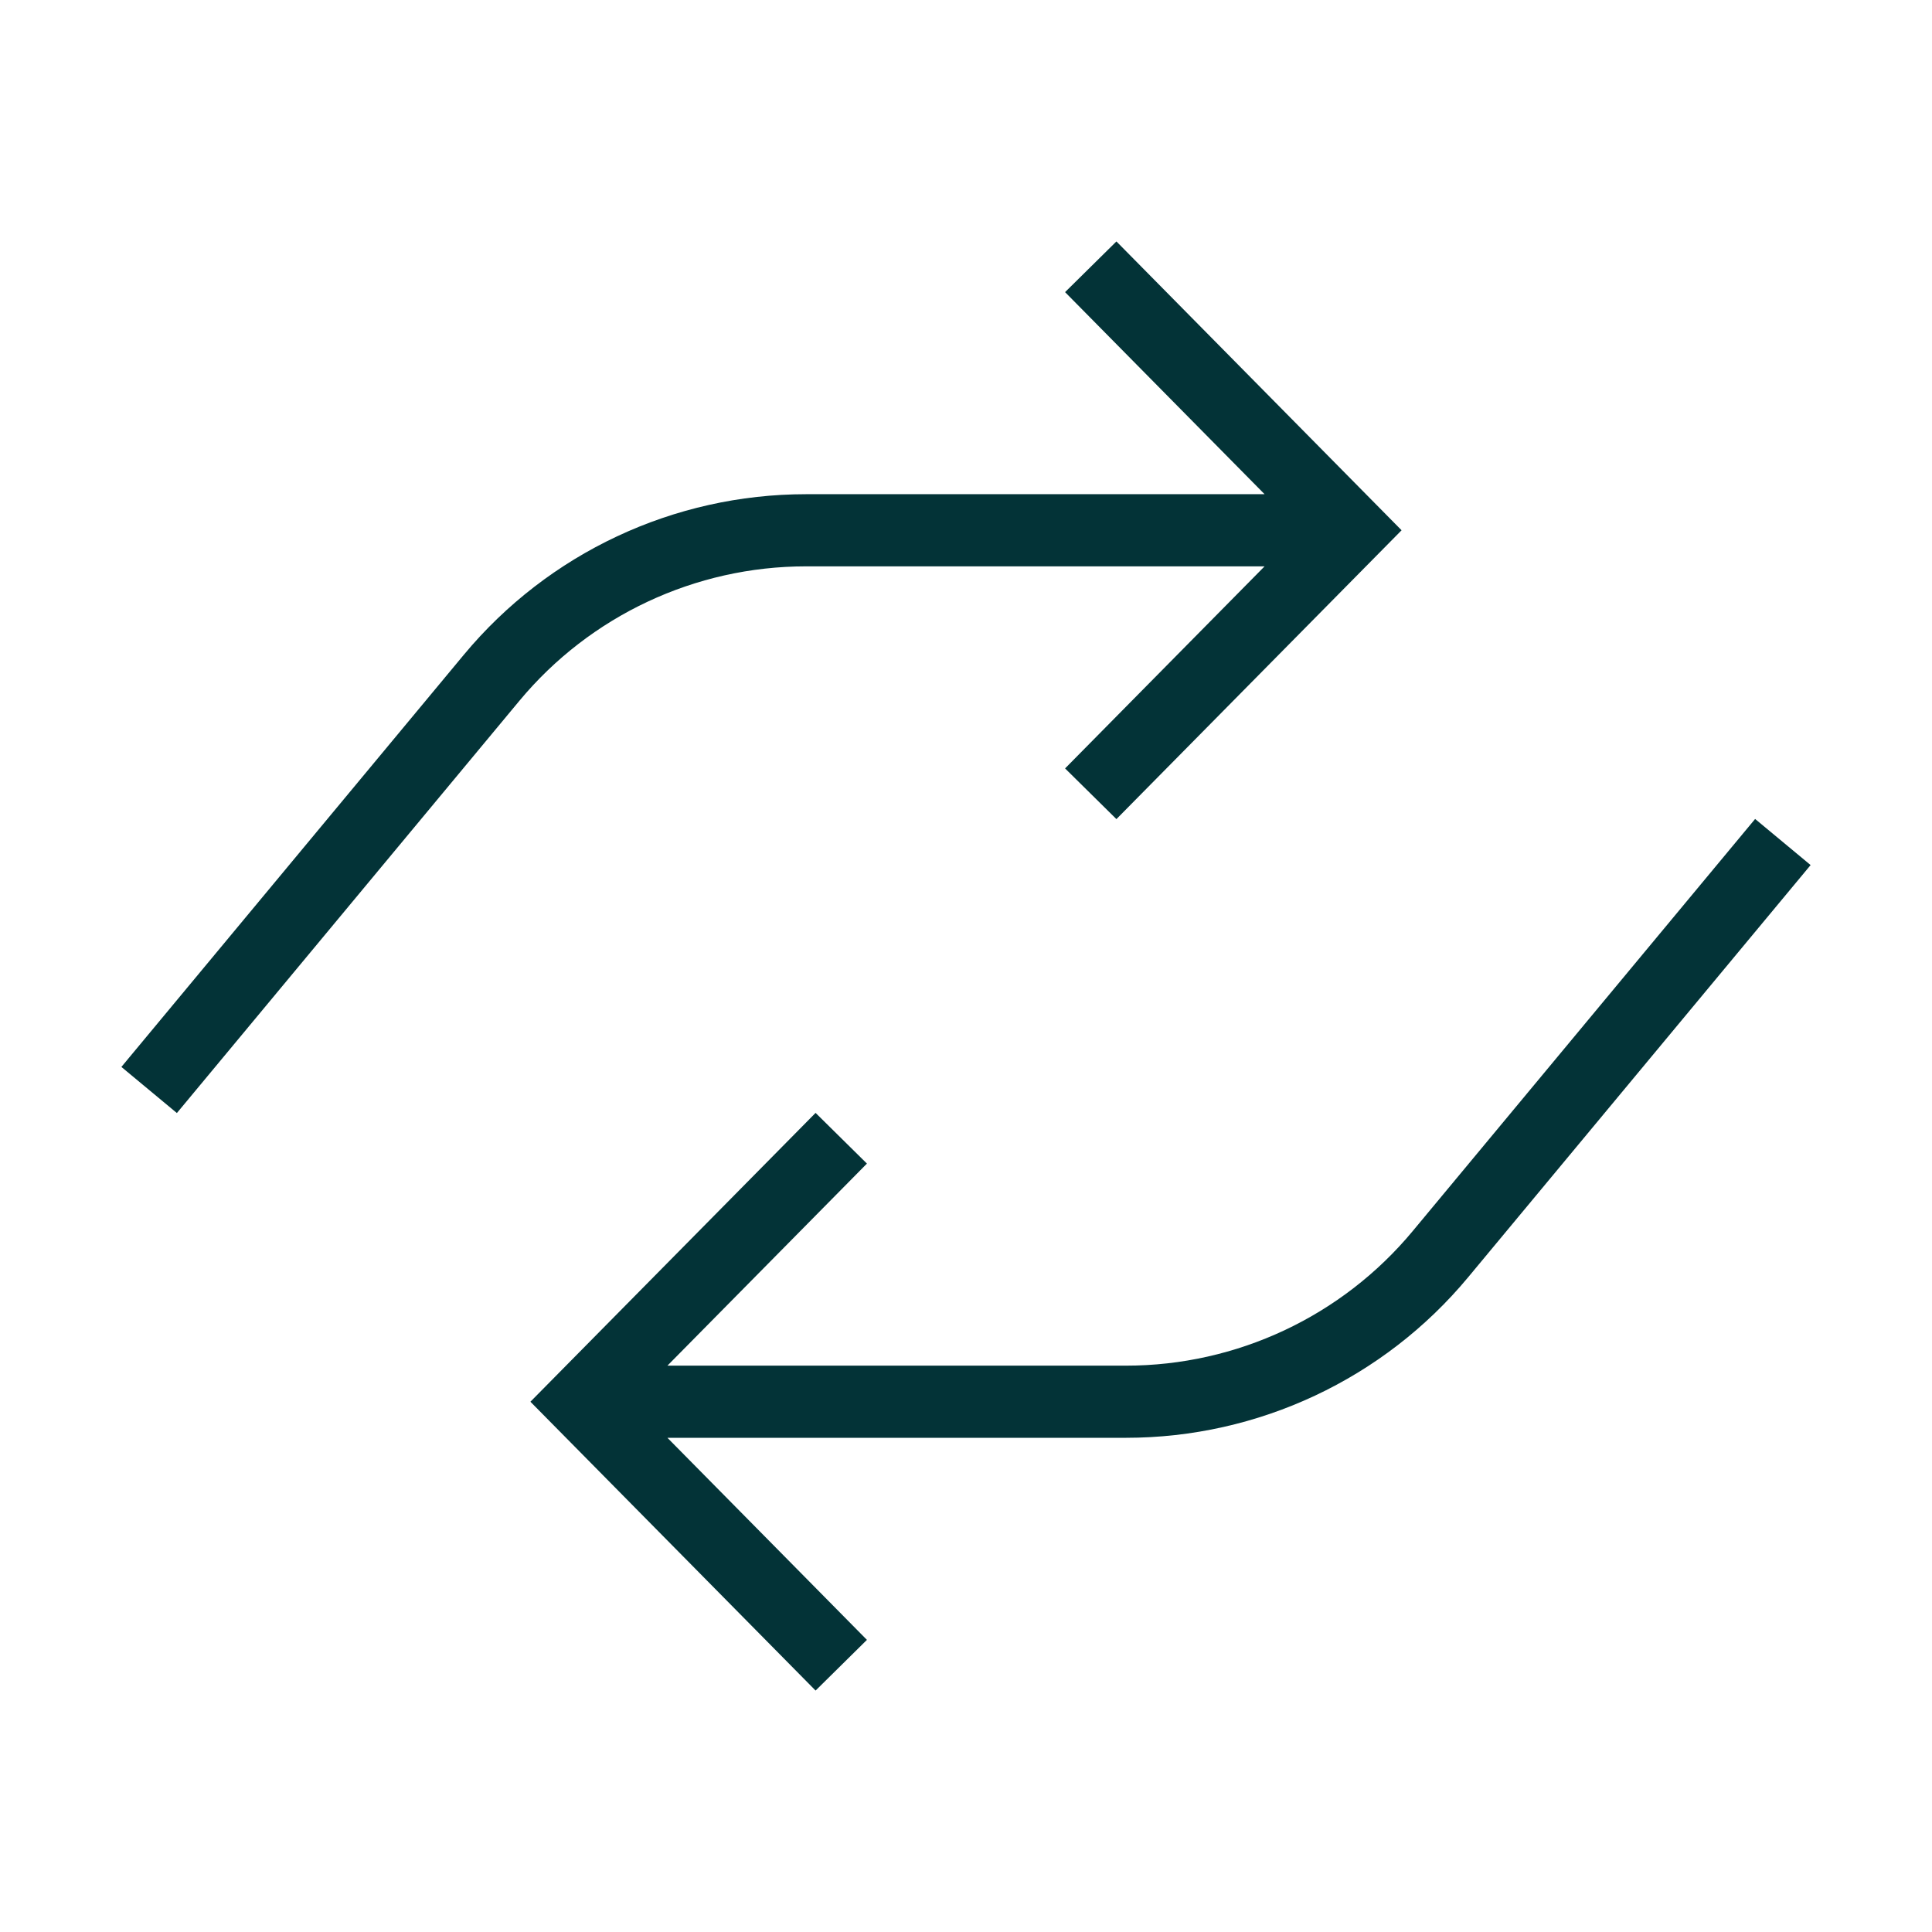
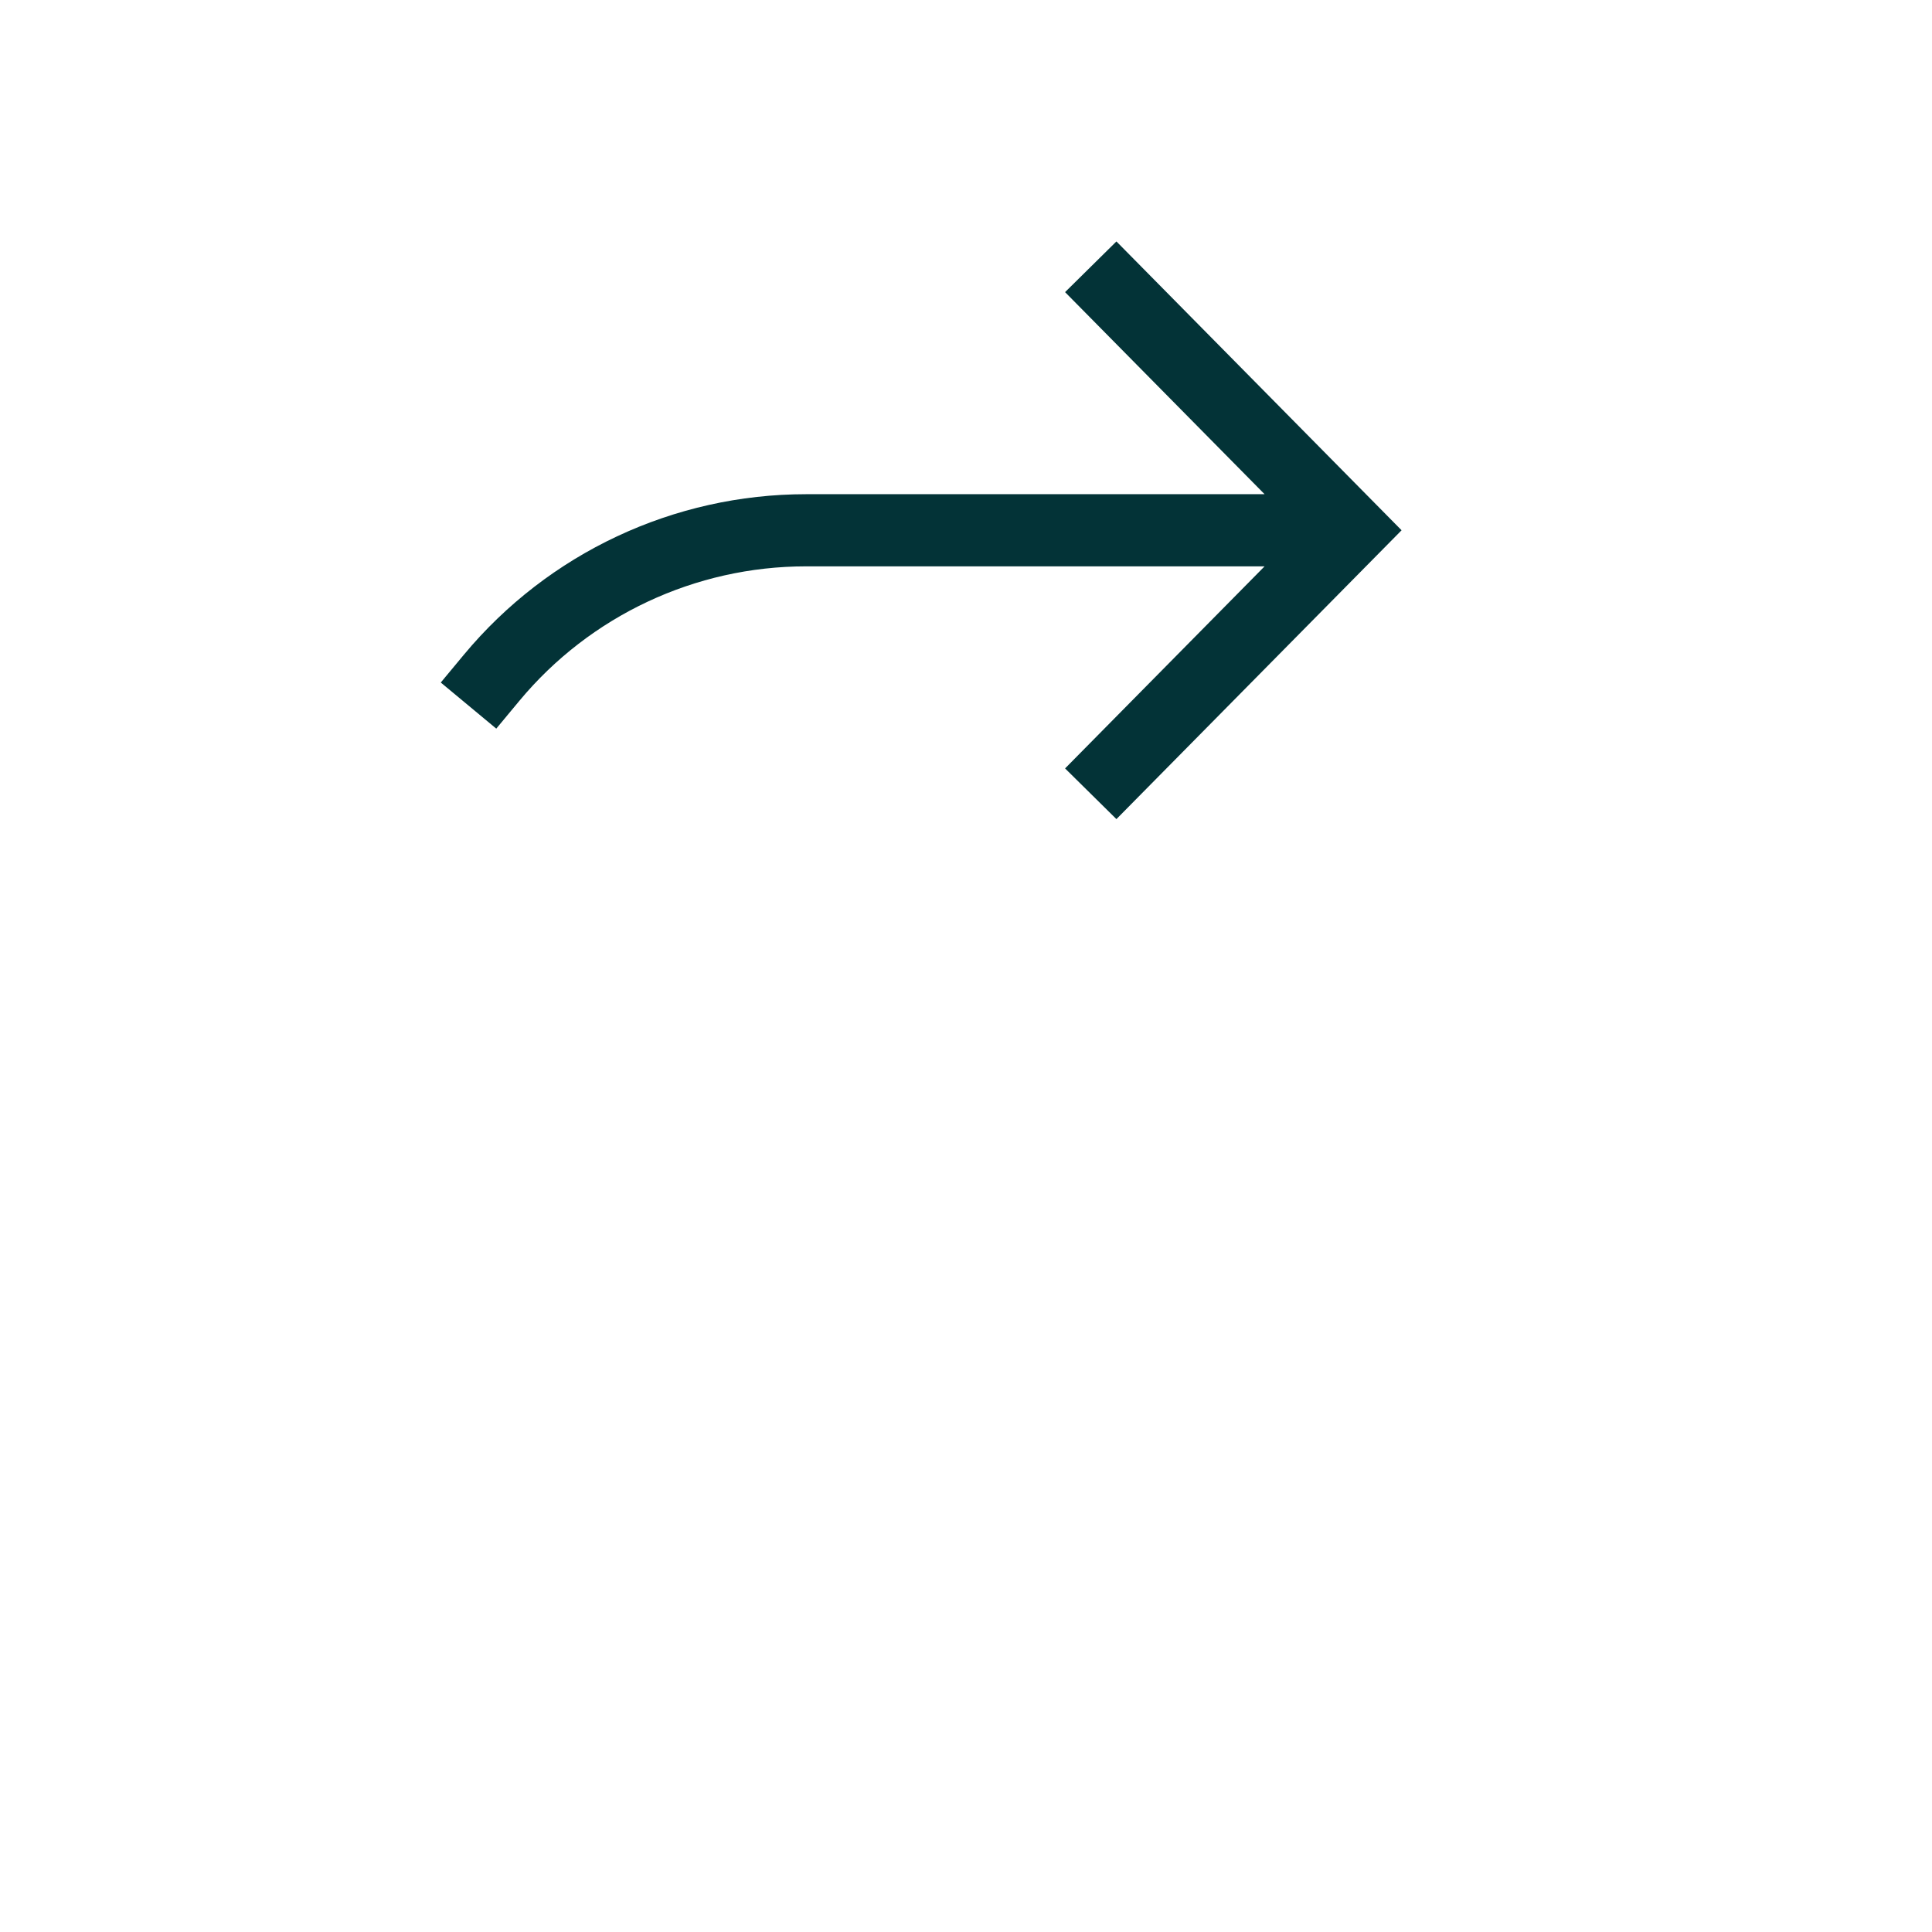
<svg xmlns="http://www.w3.org/2000/svg" fill="none" viewBox="0 0 32 32" height="32" width="32">
-   <path stroke-linecap="square" stroke-width="1.195" stroke="#033337" d="M13.514 27.156L9.625 23.217L13.514 19.278M10.006 23.217H18.649C20.662 23.217 22.572 22.321 23.858 20.773L29.148 14.406" />
-   <path stroke-linecap="square" stroke-width="1.195" stroke="#033337" d="M18.486 4.844L22.375 8.783L18.486 12.722M21.994 8.783L13.351 8.783C11.338 8.783 9.428 9.679 8.142 11.227L2.852 17.594" />
+   <path stroke-linecap="square" stroke-width="1.195" stroke="#033337" d="M18.486 4.844L22.375 8.783L18.486 12.722M21.994 8.783L13.351 8.783C11.338 8.783 9.428 9.679 8.142 11.227" />
</svg>